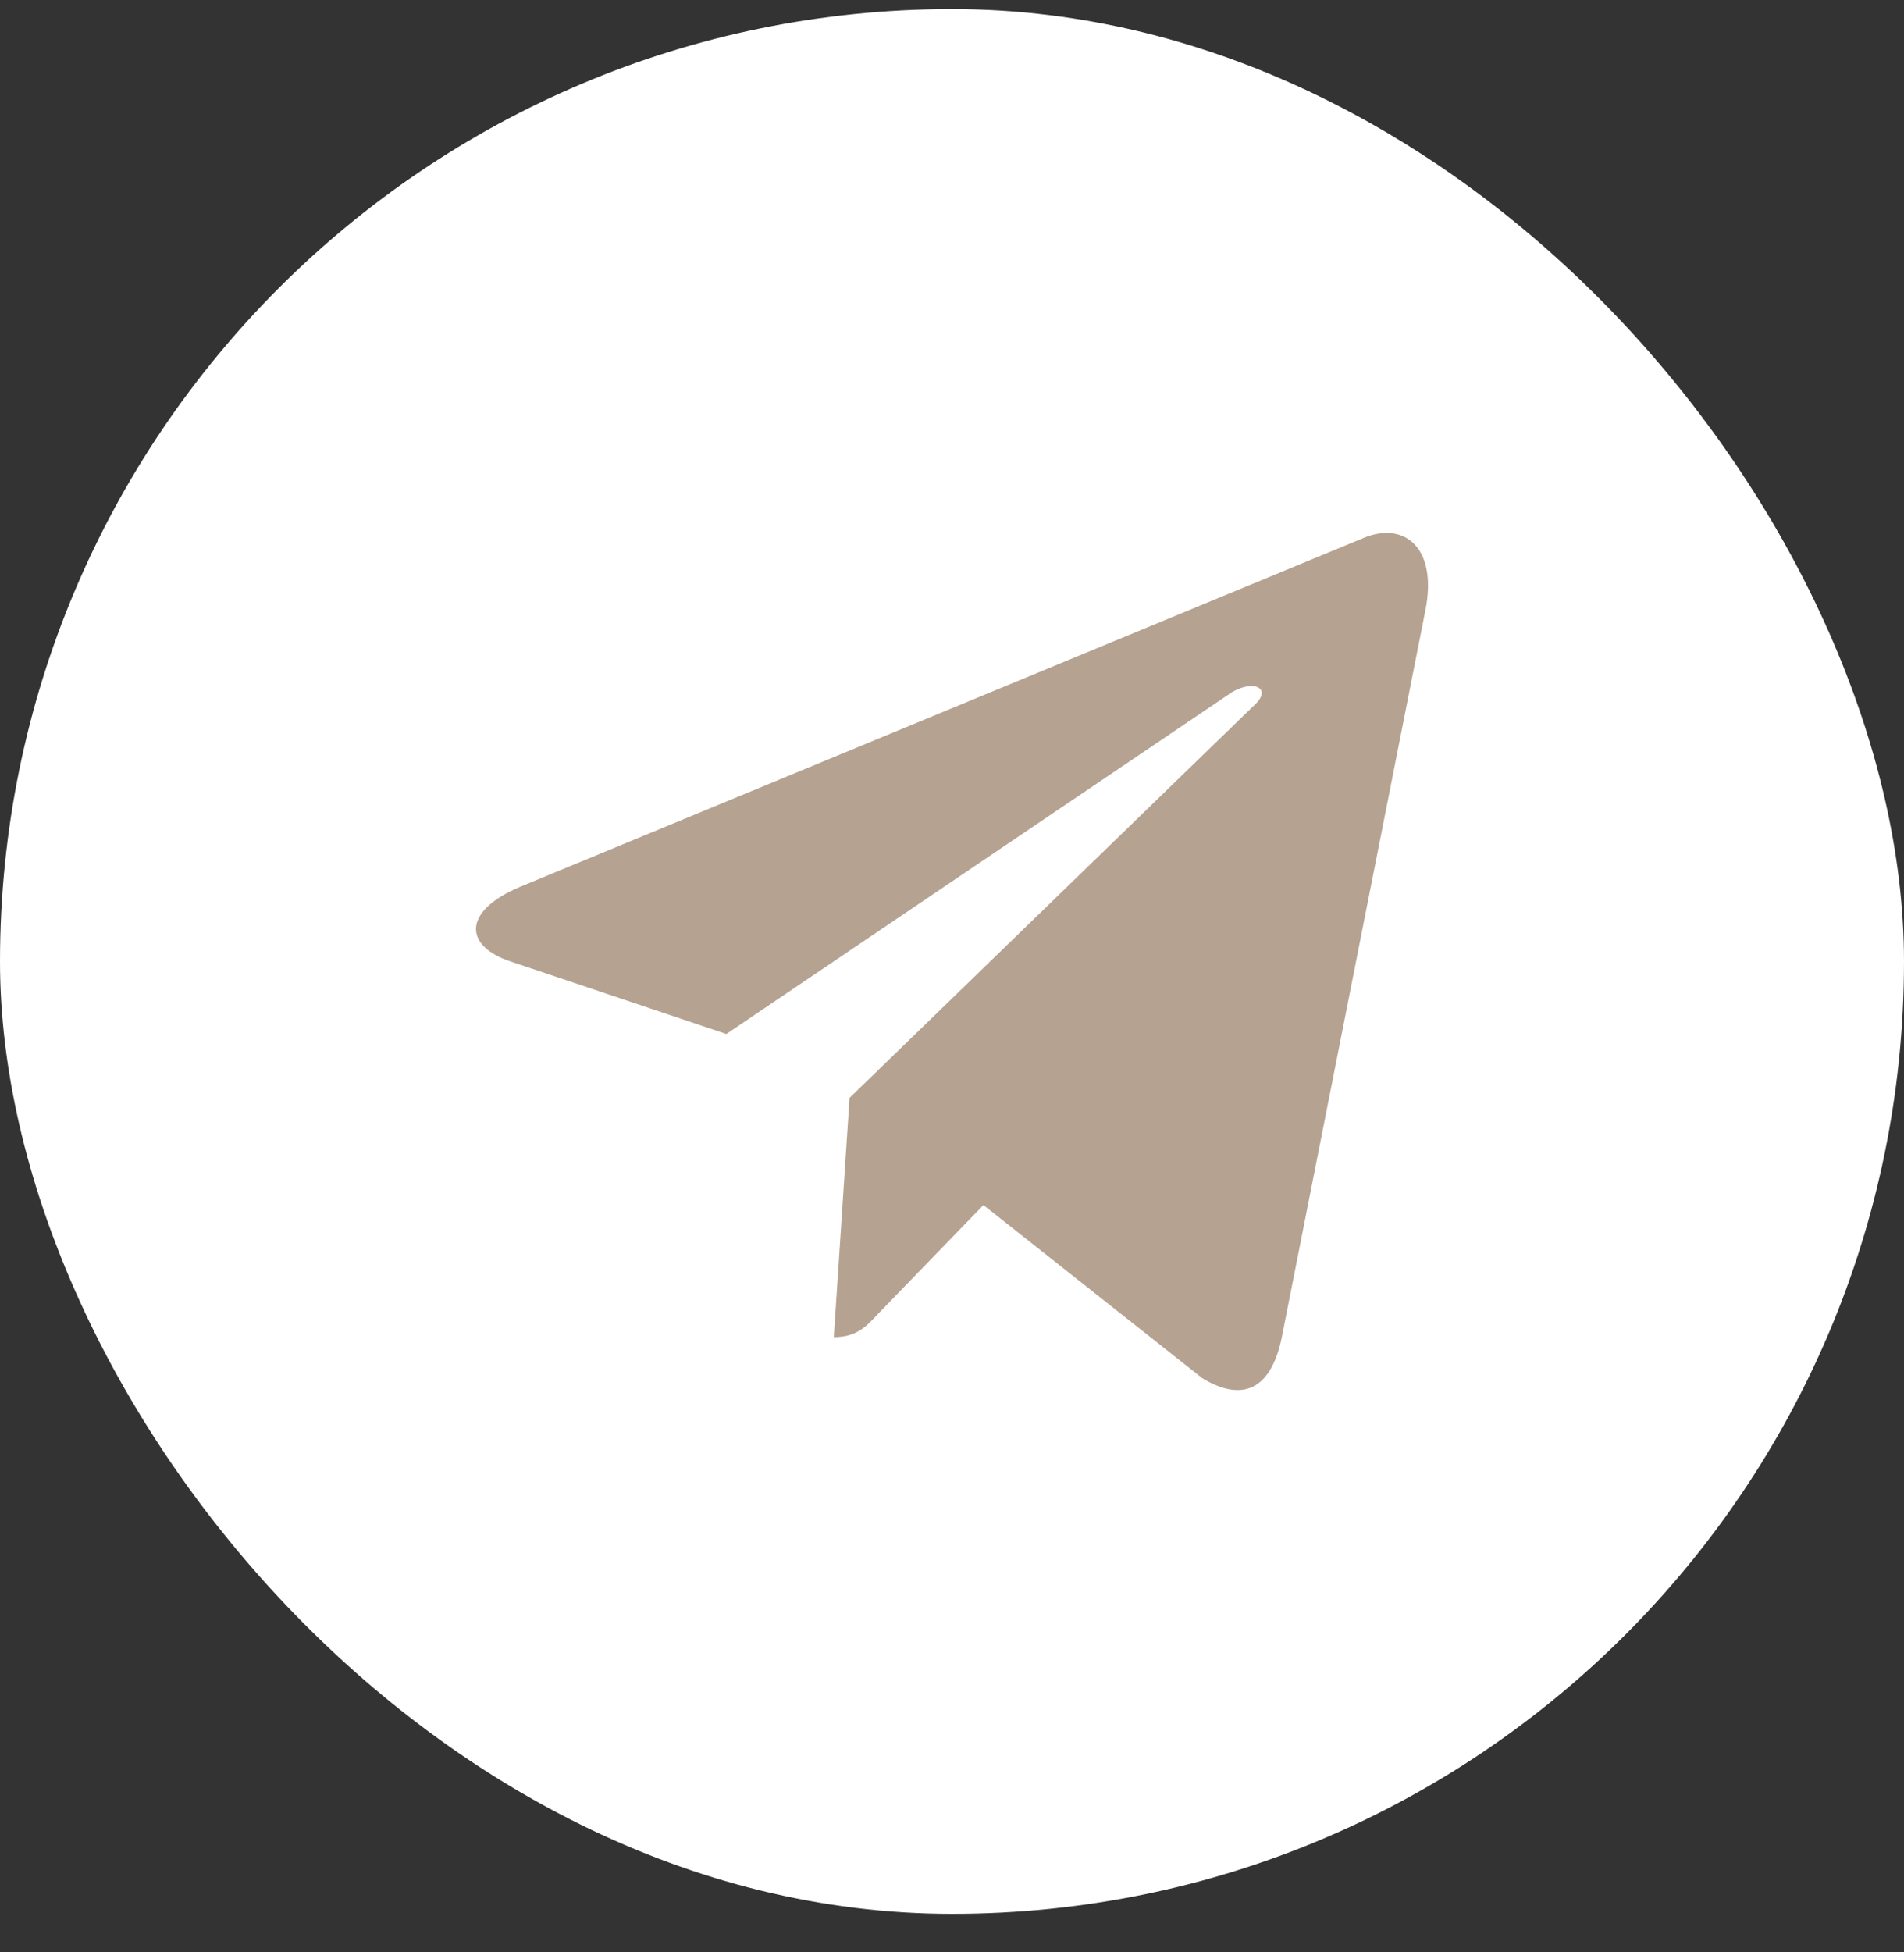
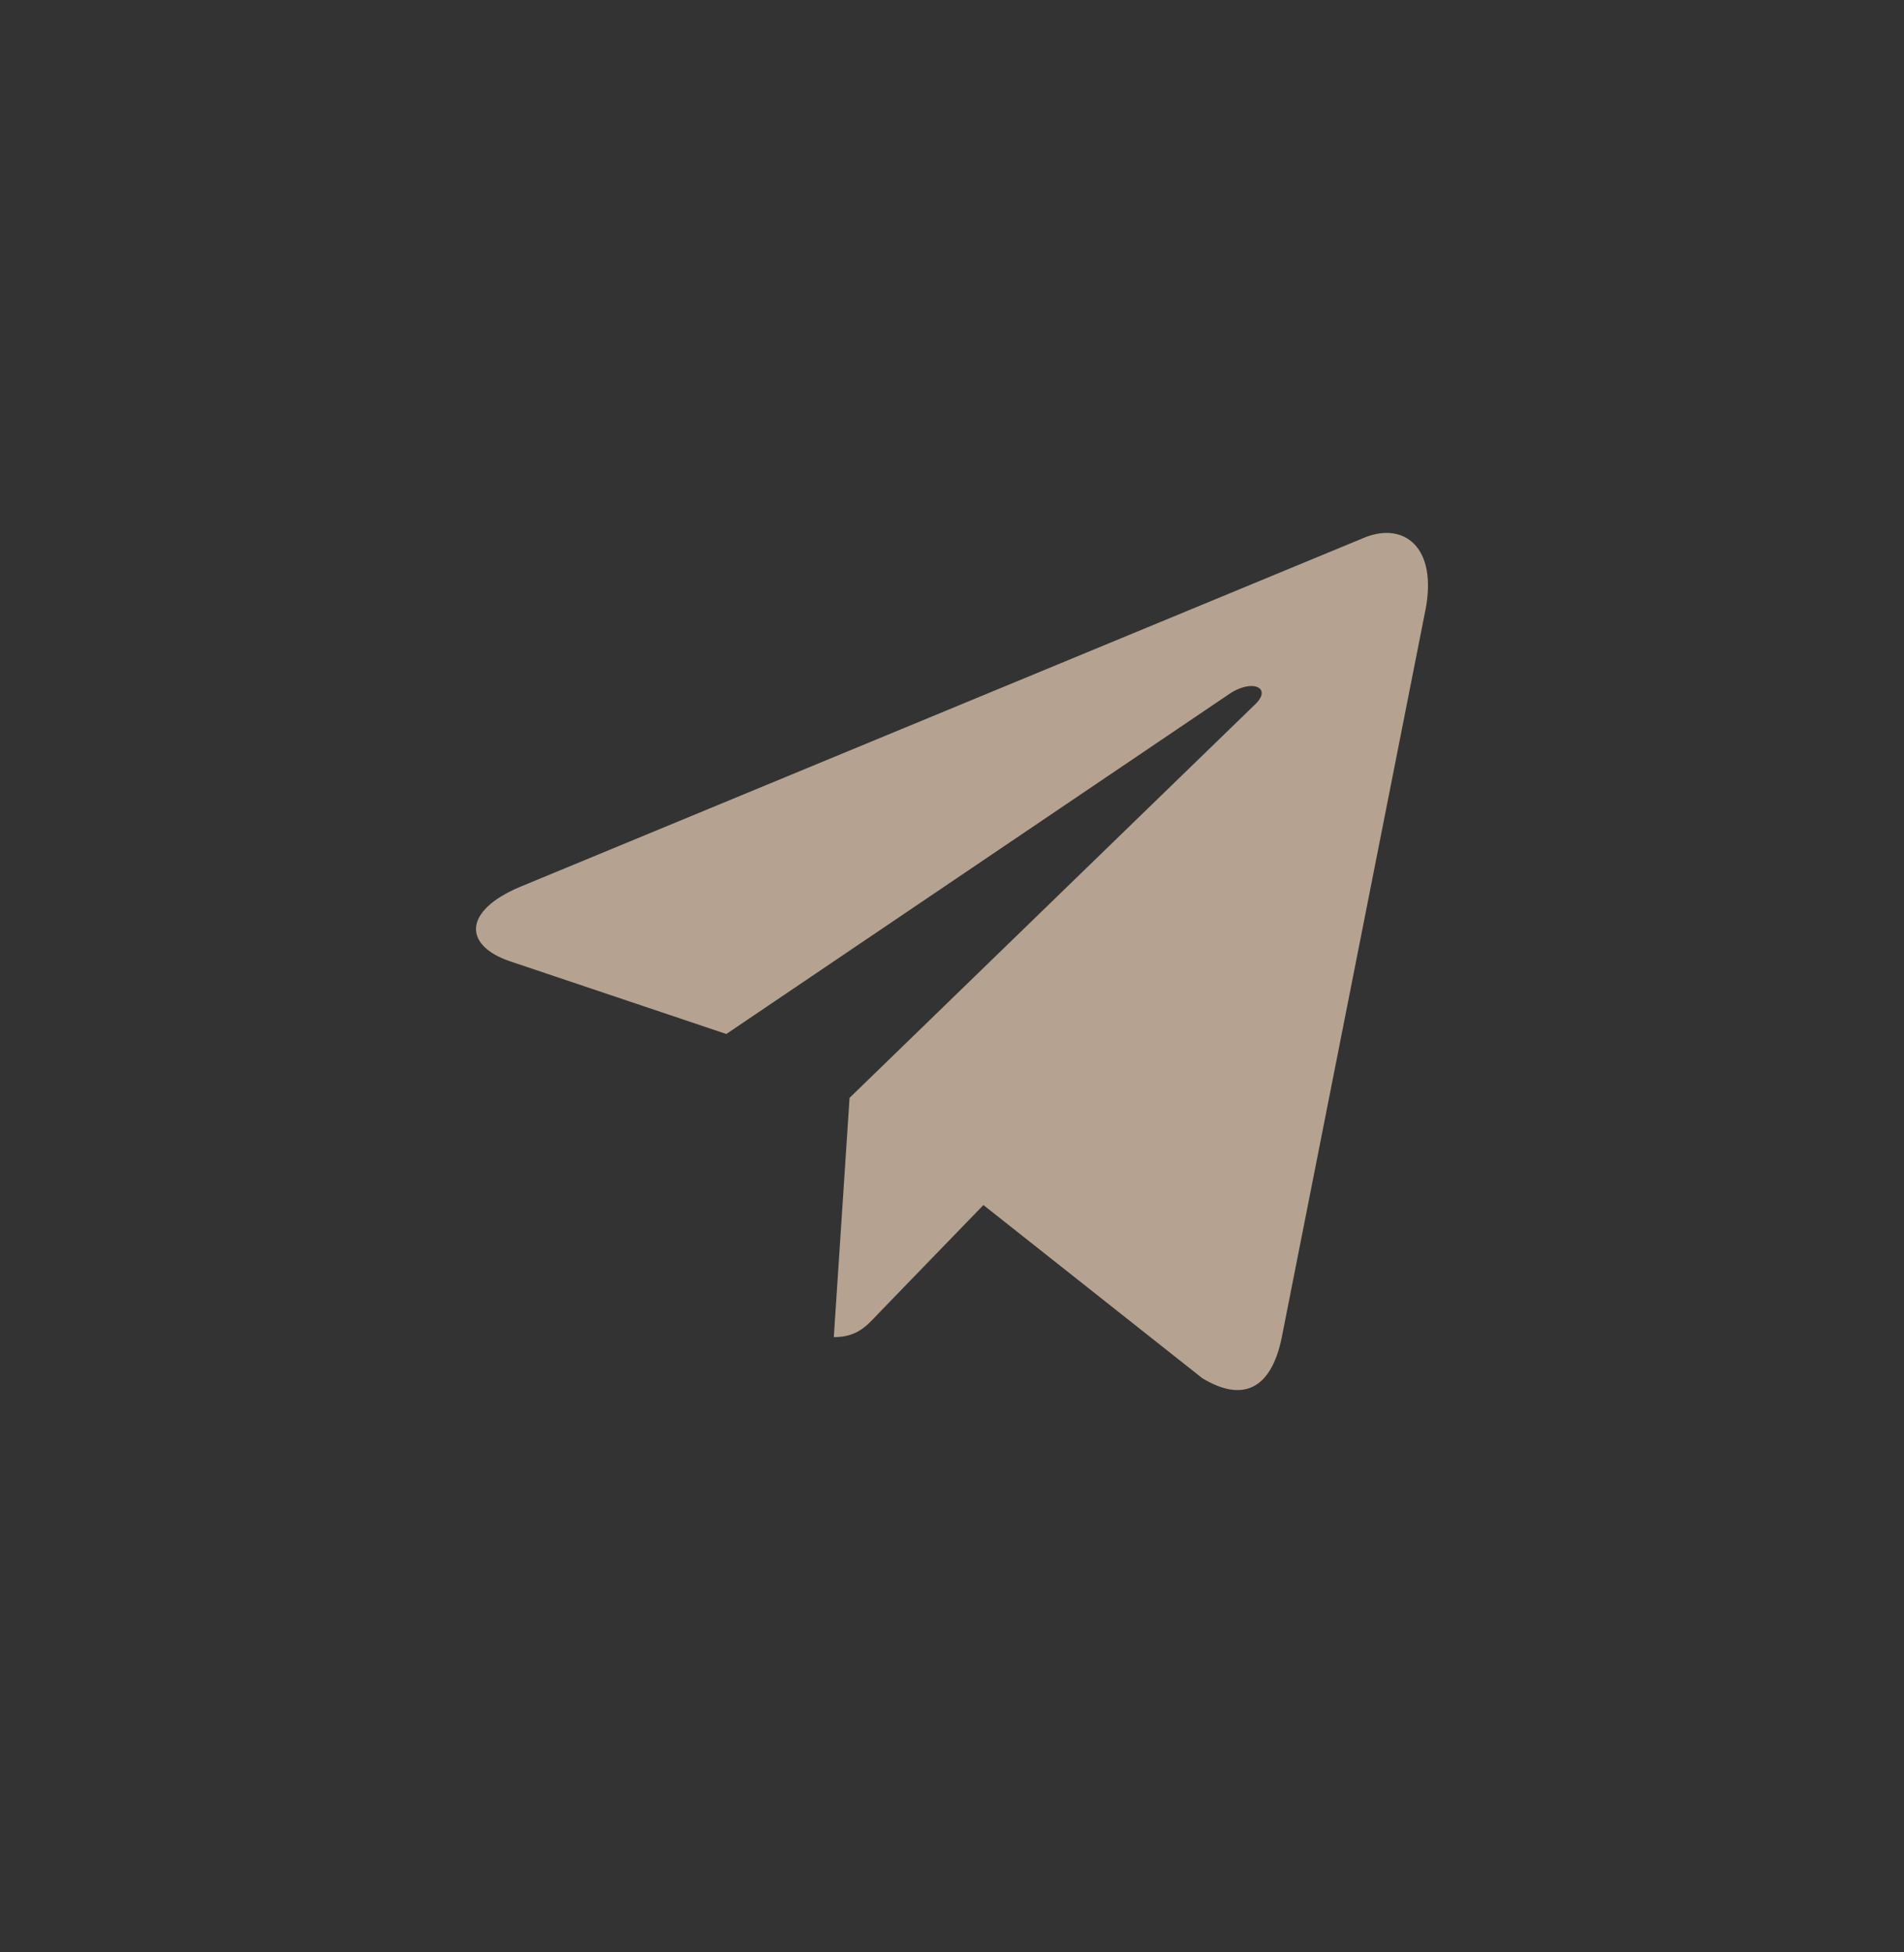
<svg xmlns="http://www.w3.org/2000/svg" width="40" height="41" viewBox="0 0 40 41" fill="none">
  <rect x="0" y="0" width="40" height="41" fill="#333333" stroke="none" />
-   <rect y="0.191" width="40" height="40" rx="20" fill="white" />
  <path d="M17.848 23.055L17.517 28.08C17.99 28.08 18.195 27.861 18.441 27.597L20.66 25.306L25.259 28.943C26.102 29.451 26.696 29.184 26.924 28.105L29.942 12.831L29.943 12.83C30.211 11.483 29.492 10.957 28.671 11.287L10.928 18.623C9.718 19.131 9.736 19.86 10.723 20.19L15.259 21.714L25.795 14.594C26.291 14.239 26.741 14.435 26.37 14.79L17.848 23.055Z" fill="#B5A291" />
</svg>